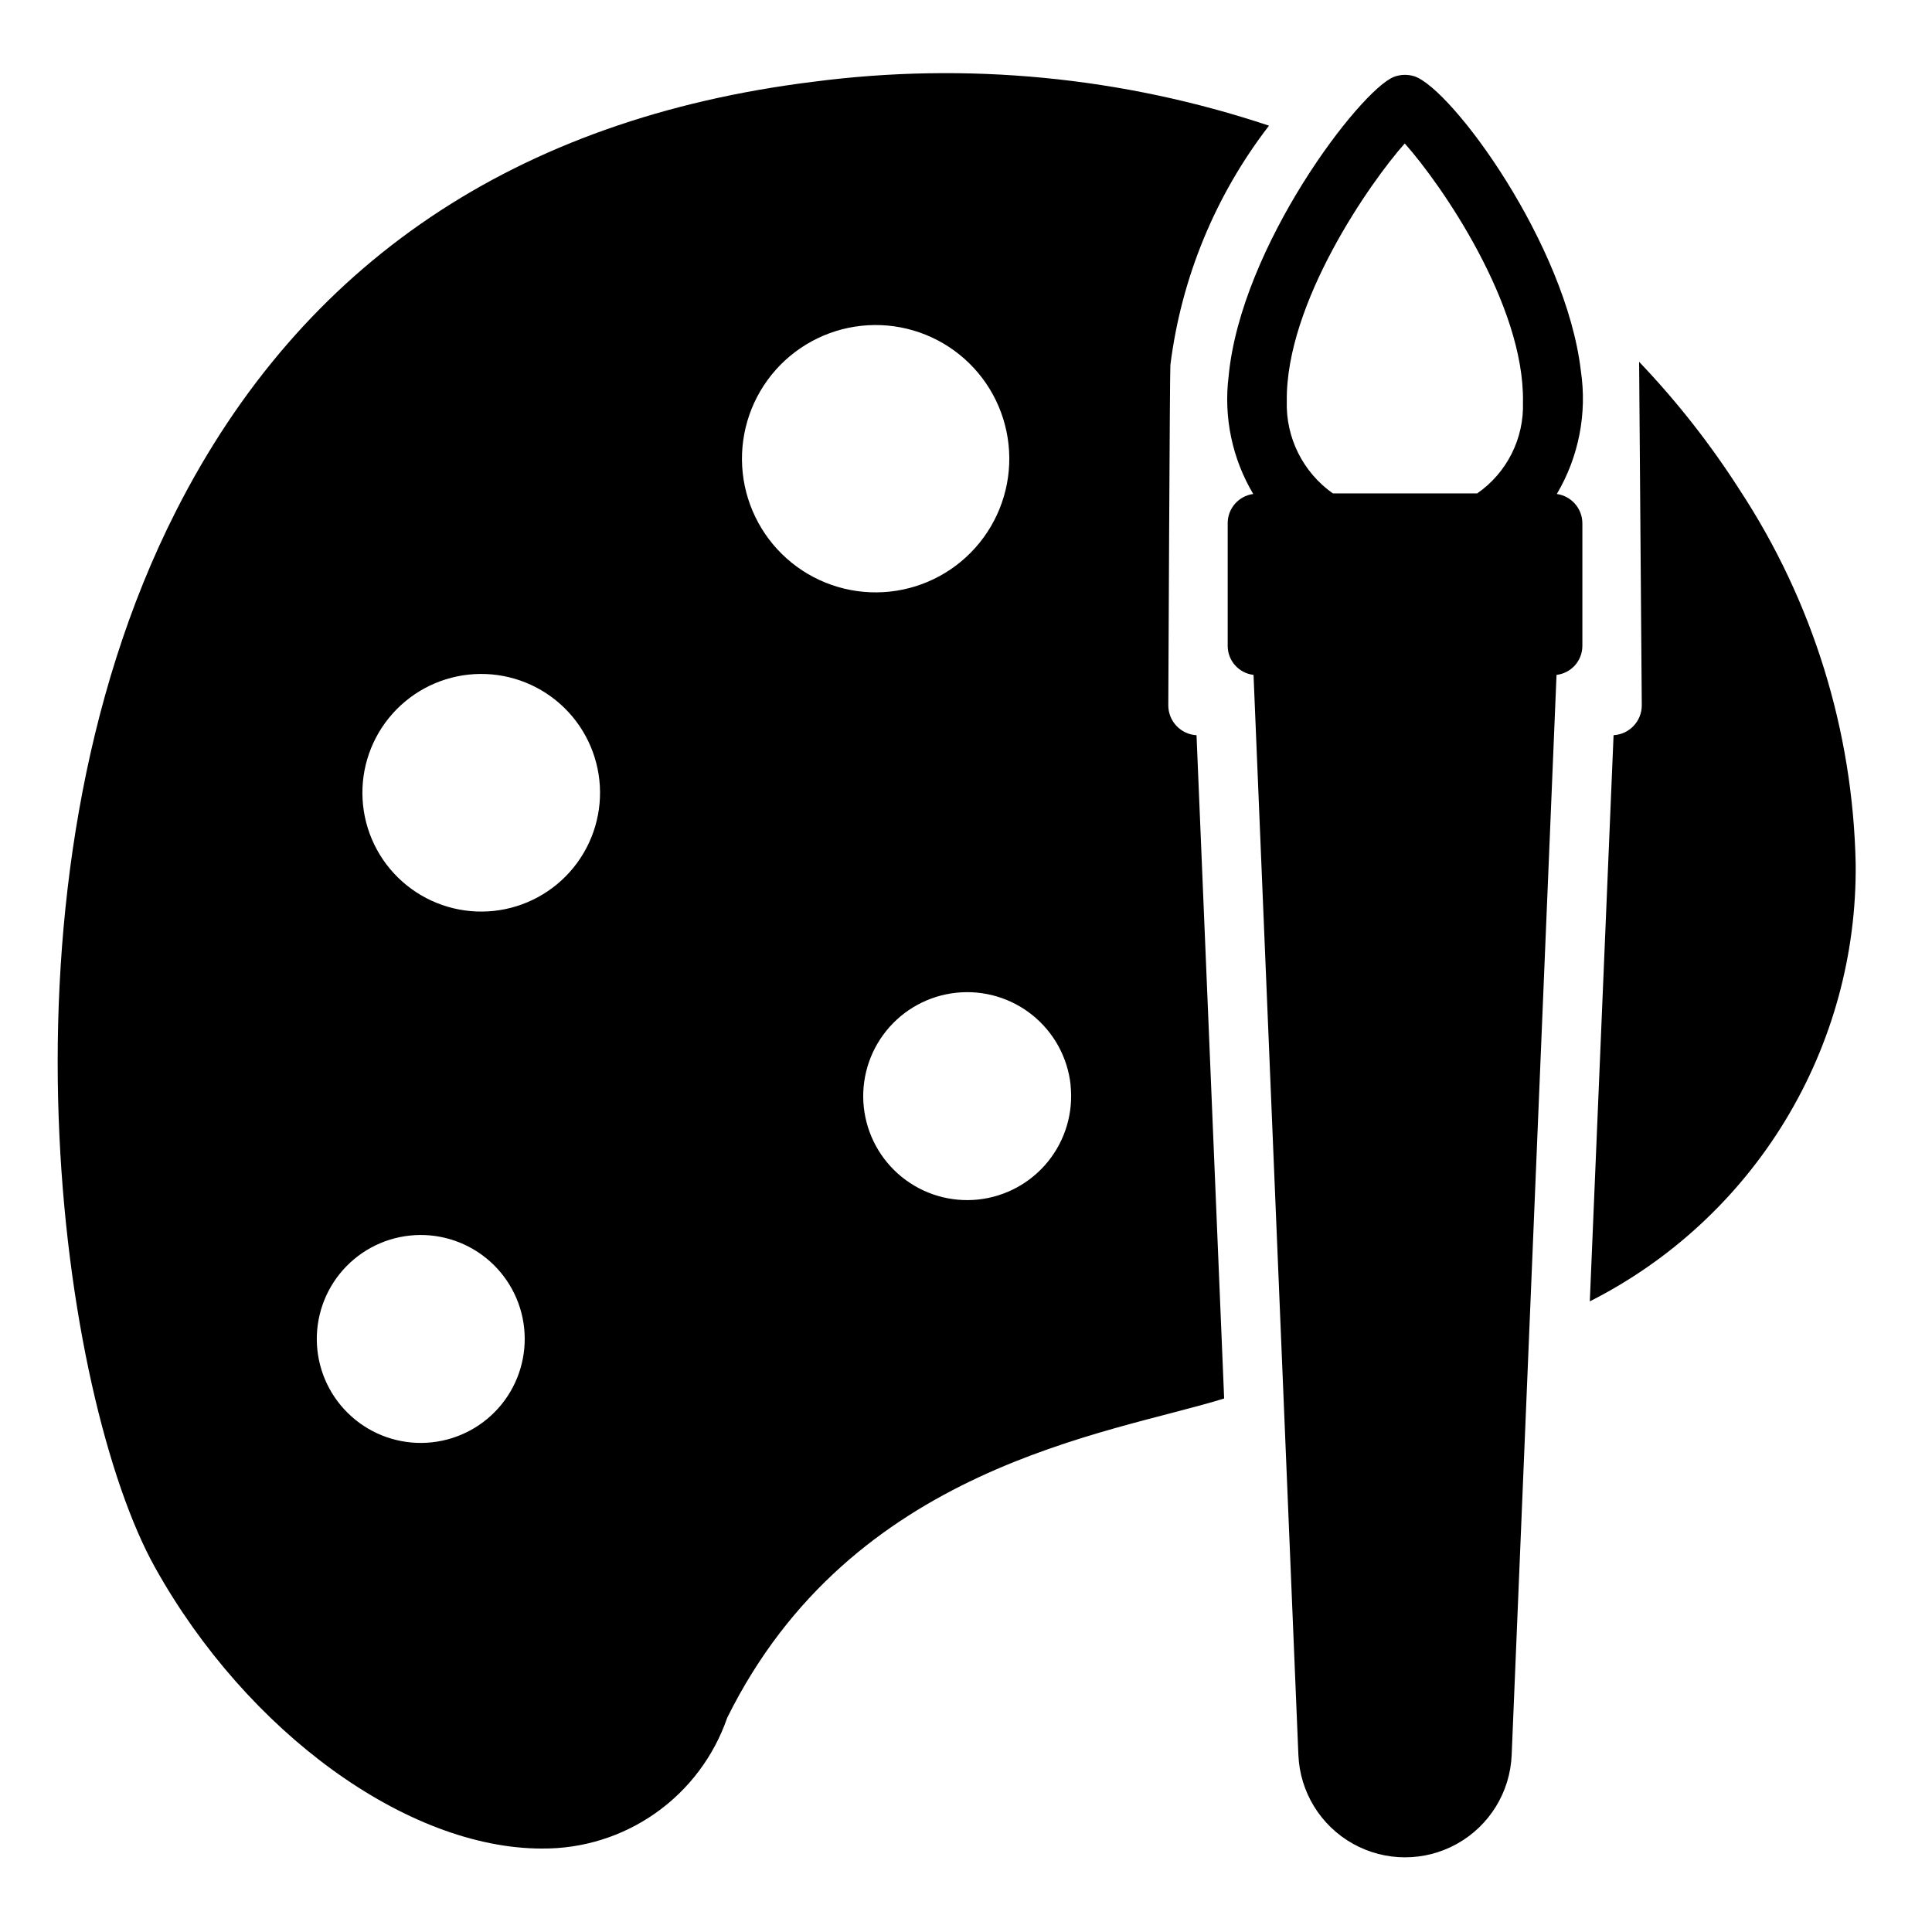
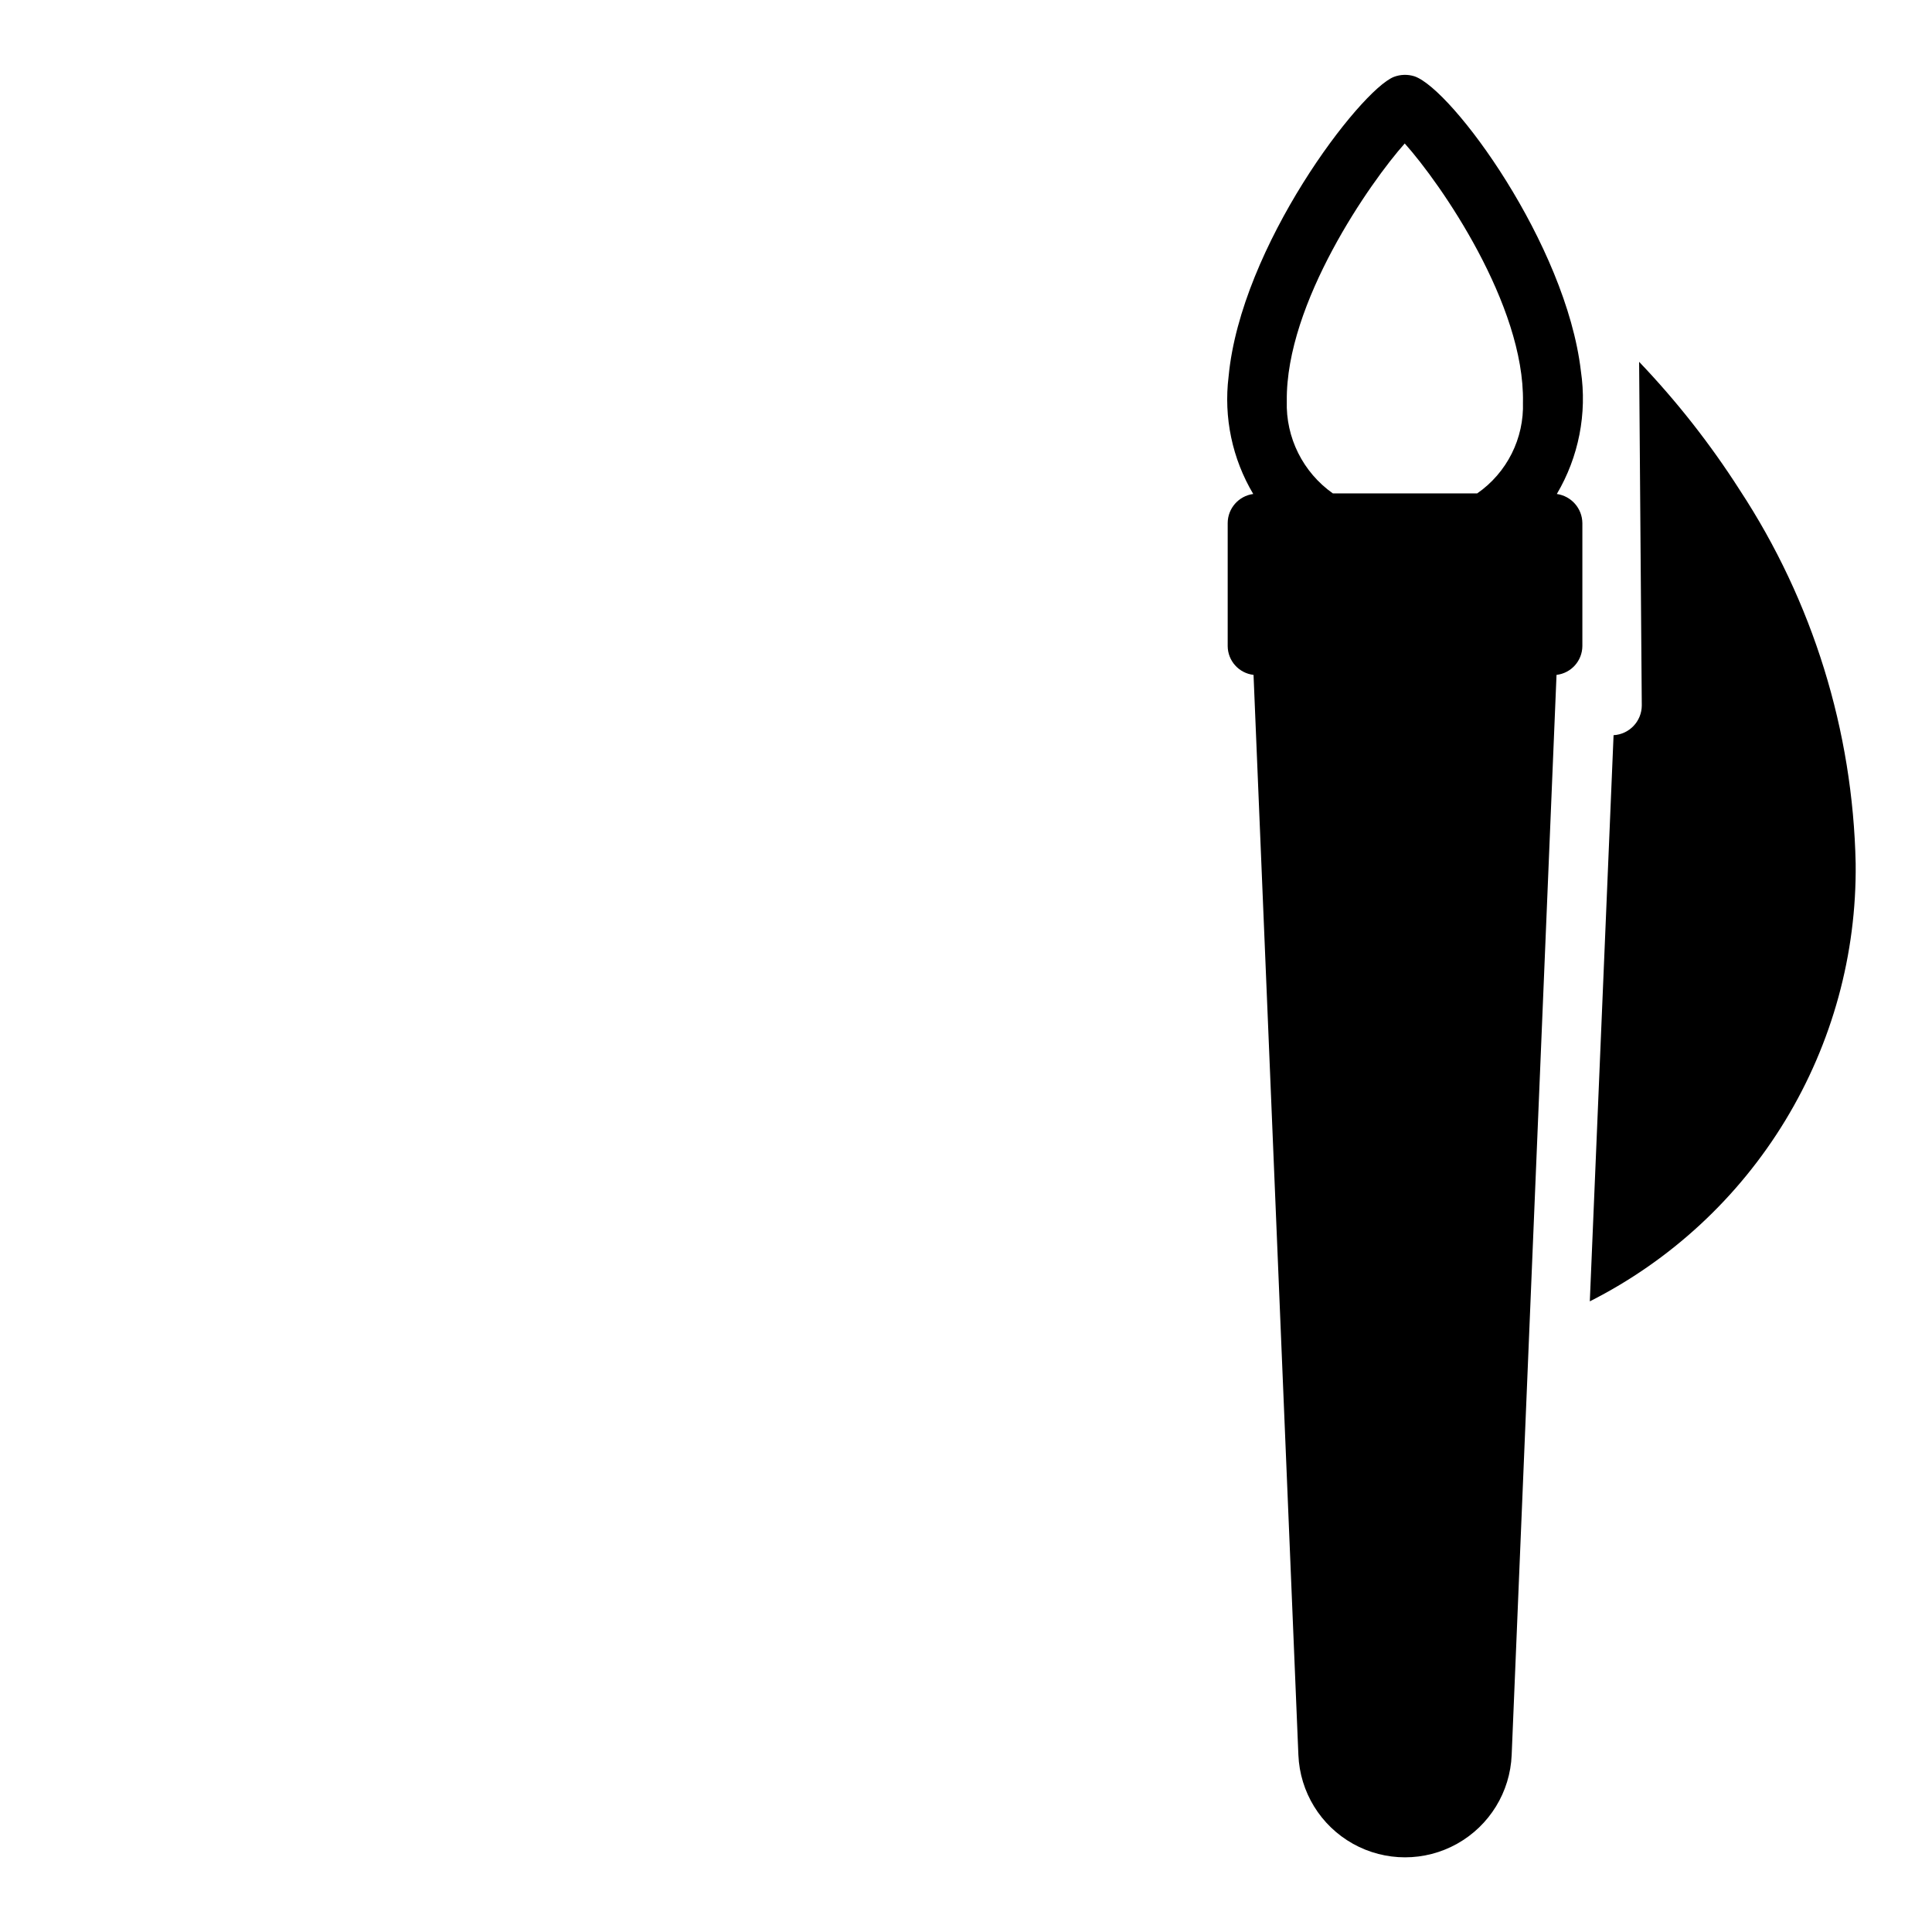
<svg xmlns="http://www.w3.org/2000/svg" fill="#000000" width="800px" height="800px" version="1.1" viewBox="144 144 512 512">
  <g>
    <path d="m635.77 372.84c-0.734-35.215-11.371-69.508-30.699-98.949-7.777-12.172-16.715-23.562-26.688-34.008 0 0.234 0.707 91.078 0.707 91.078-0.02 4.188-3.297 7.637-7.477 7.871l-6.297 150.04c21.41-10.828 39.359-27.441 51.809-47.949 12.453-20.508 18.914-44.094 18.645-68.086z" />
-     <path d="m287.59 633.88c10.785 0.105 21.328-3.184 30.145-9.398 8.812-6.215 15.453-15.043 18.977-25.238 33.016-66.707 100.76-75.066 131.7-84.625l-7.32-175.78c-4.18-0.234-7.457-3.684-7.481-7.871 0 0 0.395-89.426 0.551-90.215 2.891-23.102 11.918-45.012 26.137-63.445-38.828-12.965-80.09-16.945-120.68-11.652-78.797 9.762-135.63 48.02-169.01 113.83-50.539 99.582-30.465 235.21-5.512 279.93 24.406 43.77 66.914 74.469 102.5 74.469zm140.12-202.31v0.004c0.773 7.266-1.371 14.539-5.961 20.227-4.594 5.684-11.254 9.312-18.52 10.086-7.266 0.773-14.543-1.371-20.227-5.965-5.684-4.59-9.312-11.25-10.086-18.516-0.773-7.266 1.371-14.543 5.961-20.227 4.59-5.688 11.25-9.316 18.52-10.09 7.262-0.777 14.535 1.359 20.223 5.941 5.688 4.586 9.324 11.238 10.105 18.504zm-55.441-201.23c9.344-1.004 18.699 1.746 26.016 7.644 7.312 5.894 11.988 14.457 12.988 23.801 1.004 9.34-1.75 18.699-7.644 26.012-5.898 7.316-14.461 11.988-23.805 12.988s-18.699-1.75-26.012-7.648c-7.312-5.902-11.984-14.465-12.984-23.805-1-9.34 1.75-18.695 7.648-26.008 5.894-7.309 14.453-11.98 23.793-12.984zm-104.1 92.441c8.309-0.891 16.625 1.555 23.129 6.801 6.5 5.242 10.652 12.855 11.539 21.16 0.891 8.305-1.559 16.625-6.805 23.125s-12.859 10.648-21.164 11.535c-8.309 0.883-16.625-1.566-23.121-6.816-6.5-5.246-10.648-12.859-11.531-21.168-0.883-8.297 1.566-16.609 6.809-23.102 5.242-6.496 12.848-10.645 21.145-11.535zm-15.594 148.66c7.266-0.777 14.543 1.363 20.23 5.953 5.688 4.586 9.316 11.246 10.094 18.512 0.777 7.266-1.363 14.543-5.949 20.23-4.586 5.688-11.246 9.316-18.512 10.098-7.266 0.777-14.543-1.363-20.23-5.953-5.688-4.586-9.32-11.242-10.098-18.508-0.777-7.269 1.363-14.547 5.949-20.234 4.59-5.688 11.25-9.32 18.516-10.098z" />
    <path d="m476.12 274.91c-3.867 0.52-6.758 3.816-6.769 7.715v32.594c0.023 3.906 2.965 7.184 6.848 7.633l11.887 286.23c0.402 9.824 5.875 18.73 14.453 23.531 8.582 4.797 19.035 4.797 27.613 0 8.582-4.801 14.055-13.707 14.457-23.531l11.887-286.23c3.883-0.449 6.82-3.727 6.848-7.633v-32.594c-0.039-3.891-2.918-7.168-6.769-7.715 5.801-9.809 8.055-21.316 6.375-32.59-3.938-33.613-34.086-74.625-44.082-78.09-1.801-0.574-3.746-0.52-5.512 0.16-8.973 3.621-40.539 44.871-43.77 79.43v-0.004c-1.328 10.805 0.969 21.742 6.535 31.094zm40.148-92.891c9.523 10.629 31.805 42.746 31.332 68.566h-0.004c0.332 9.594-4.234 18.699-12.121 24.168h-38.258c-7.922-5.59-12.508-14.789-12.203-24.48-0.312-25.977 22.199-58.098 31.254-68.25z" />
  </g>
</svg>